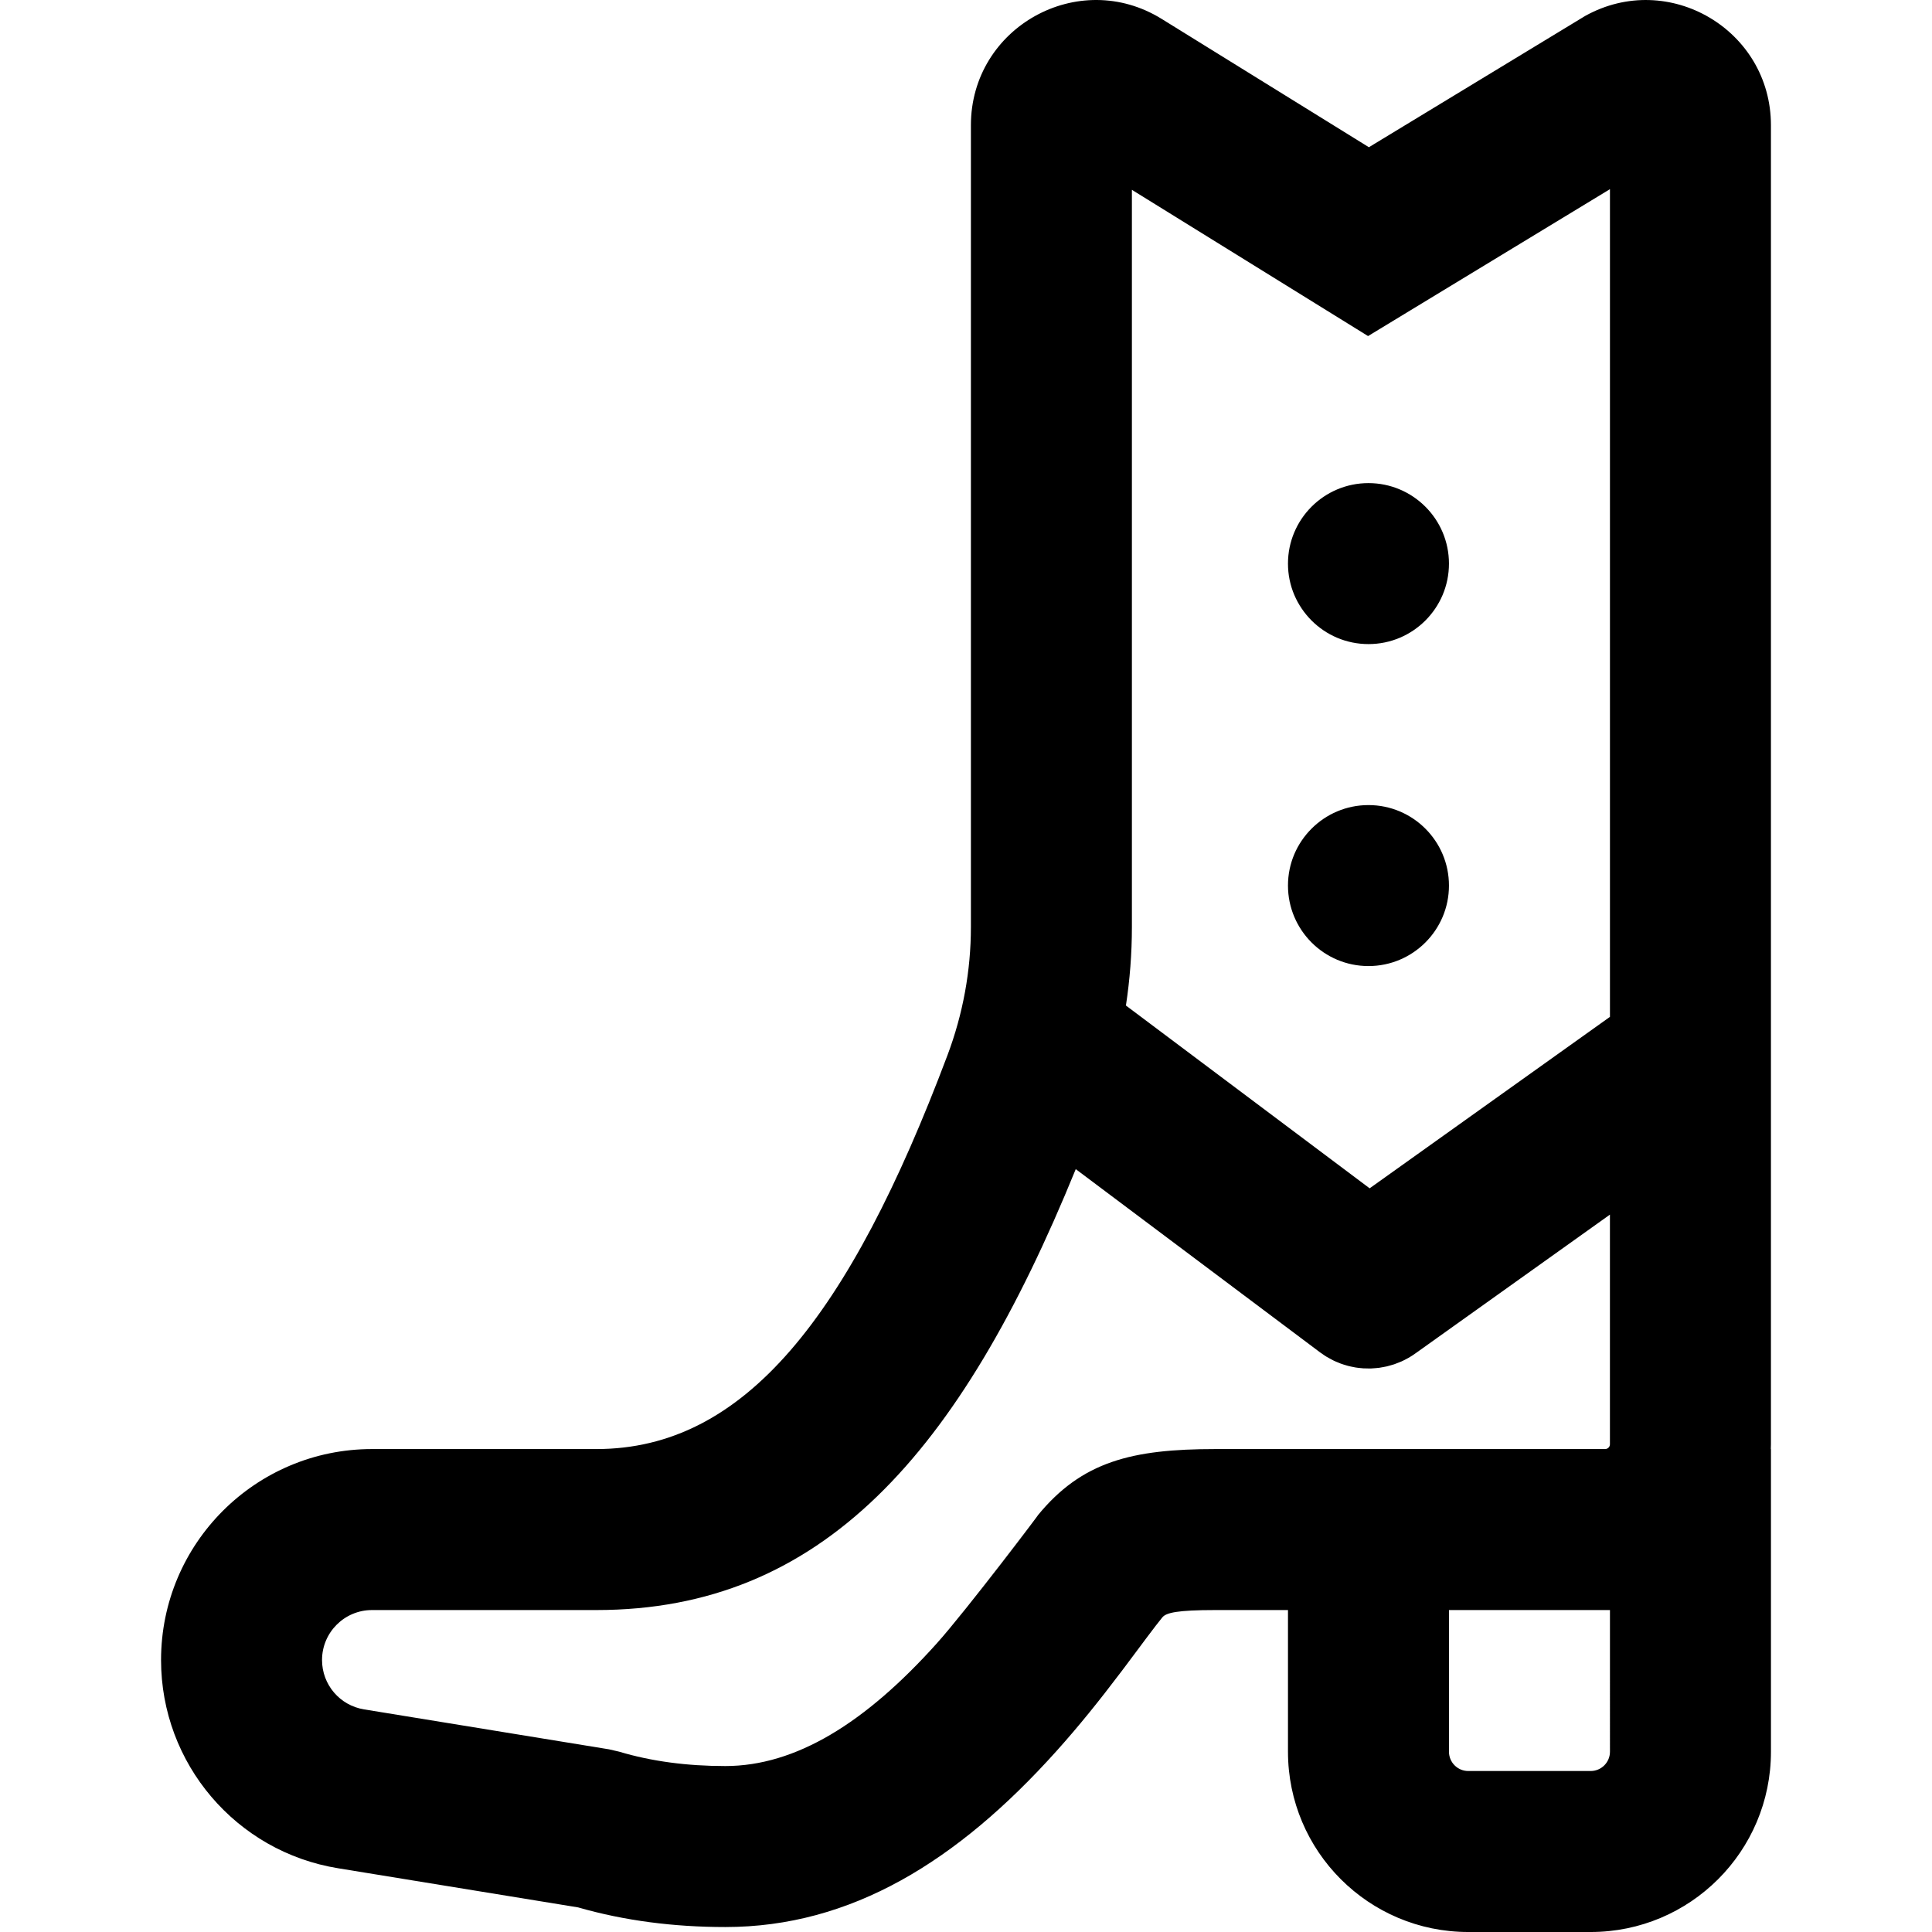
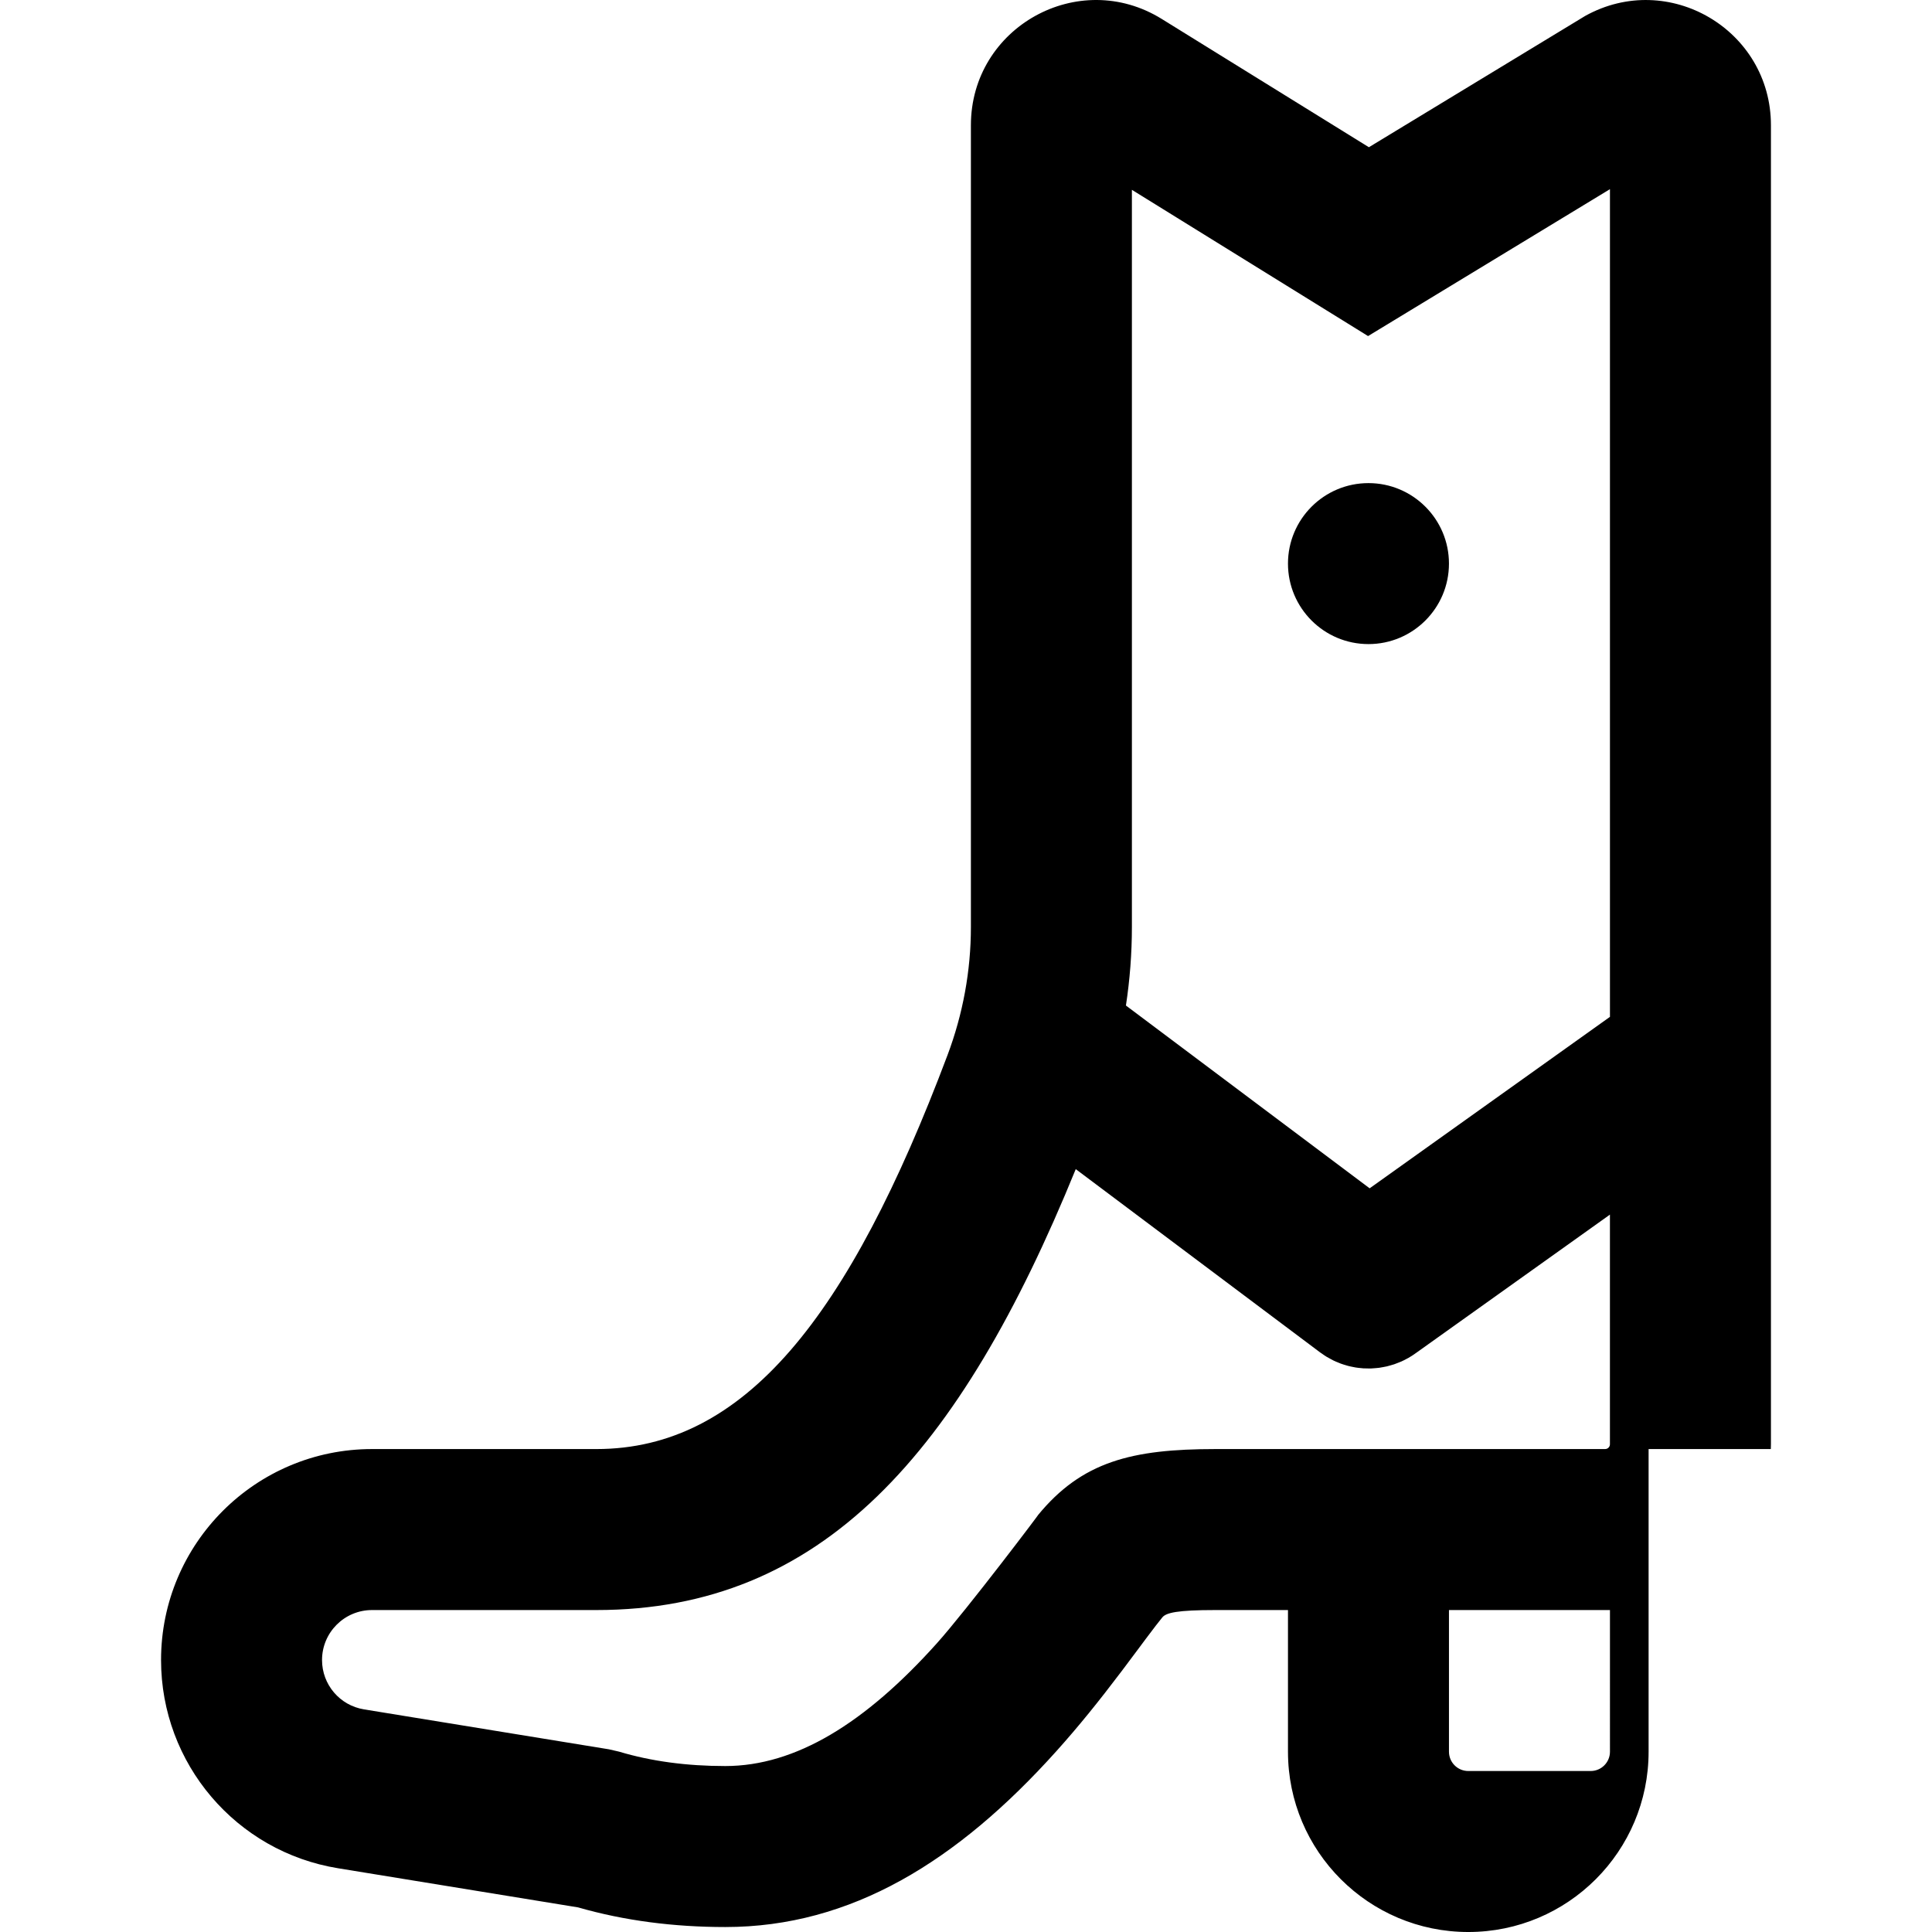
<svg xmlns="http://www.w3.org/2000/svg" fill="#000000" height="800px" width="800px" version="1.1" id="Layer_1" viewBox="0 0 512.036 512.036" xml:space="preserve">
  <g transform="translate(0 -1)">
    <g>
      <g>
-         <path d="M469.318,385.036c0.012-0.424,0.032-0.846,0.032-1.274V34.195c0-25.265-27.135-41.249-49.23-28.974l-57.326,34.798     L307.91,6.031c-22.065-13.693-50.592,2.179-50.592,28.164v212.501c0,11.556-2.103,23.051-6.207,33.96     c-26.164,69.498-53.85,104.386-93.057,104.386H98.598c-30.875,0-55.915,25.039-55.915,55.915     c0,27.429,19.883,50.812,46.961,55.193l63.567,10.365c12.309,3.534,25.374,5.205,39.019,5.205     c33.325,0,61.506-17.393,87.761-46.632c5.869-6.536,11.225-13.176,17.333-21.256c1.53-2.024,6.594-8.814,6.461-8.64     c1.968-2.63,3.248-4.295,4.266-5.539c1.004-1.227,3.886-1.943,14.078-1.943h19.223v37.54c0,26.395,21.391,47.787,47.787,47.787     h32.427c26.395,0,47.787-21.391,47.787-47.787v-80.213H469.318z M351.452,83.18l11.123,6.888l64.109-38.933v219.36     l-63.689,45.442l-64.592-48.444c1.046-6.875,1.582-13.825,1.582-20.797V51.309L351.452,83.18z M322.129,385.043     c-22.153,0-35.406,3.291-47.107,17.599c1.617-1.977-18.898,25.163-26.778,33.94c-18.955,21.11-37.364,32.471-56.014,32.471     c-10.183,0-19.617-1.254-28.153-3.815l-2.697-0.622l-64.896-10.581c-6.429-1.04-11.134-6.574-11.134-13.078     c0-7.311,5.937-13.248,13.248-13.248h59.456c59.792,0,96.316-41.421,127.052-116.856l64.65,48.488     c0.021,0.016,0.042,0.031,0.063,0.047l0.064,0.048c0.13,0.098,0.269,0.176,0.401,0.27c0.434,0.31,0.87,0.617,1.323,0.892     c0.301,0.184,0.612,0.338,0.92,0.505c0.296,0.16,0.587,0.331,0.889,0.477c0.43,0.208,0.869,0.384,1.308,0.561     c0.19,0.076,0.376,0.164,0.568,0.235c0.498,0.184,1.003,0.336,1.509,0.482c0.147,0.042,0.292,0.094,0.44,0.133     c0.512,0.135,1.028,0.239,1.546,0.335c0.158,0.029,0.313,0.067,0.472,0.093c0.486,0.079,0.974,0.129,1.462,0.173     c0.202,0.019,0.403,0.046,0.606,0.059c0.435,0.027,0.869,0.028,1.304,0.029c0.263,0.001,0.524,0.01,0.787,0.001     c0.379-0.013,0.755-0.05,1.132-0.084c0.316-0.027,0.631-0.048,0.945-0.089c0.342-0.046,0.679-0.114,1.018-0.176     c0.339-0.062,0.679-0.116,1.016-0.195c0.345-0.08,0.684-0.185,1.025-0.283c0.317-0.091,0.634-0.172,0.948-0.278     c0.412-0.139,0.814-0.305,1.217-0.469c0.229-0.094,0.461-0.174,0.688-0.276c0.558-0.25,1.104-0.531,1.642-0.83     c0.066-0.037,0.135-0.067,0.201-0.104c0.703-0.401,1.386-0.842,2.046-1.326l51.384-36.662v60.854     c0,0.697-0.555,1.256-1.228,1.274h-84.104v0.006H322.129z M426.686,465.25c0,2.831-2.289,5.12-5.12,5.12h-32.427     c-2.831,0-5.12-2.289-5.12-5.12v-37.54h41.406c0.085,0,0.169-0.006,0.253-0.006h1.008V465.25z" />
+         <path d="M469.318,385.036c0.012-0.424,0.032-0.846,0.032-1.274V34.195c0-25.265-27.135-41.249-49.23-28.974l-57.326,34.798     L307.91,6.031c-22.065-13.693-50.592,2.179-50.592,28.164v212.501c0,11.556-2.103,23.051-6.207,33.96     c-26.164,69.498-53.85,104.386-93.057,104.386H98.598c-30.875,0-55.915,25.039-55.915,55.915     c0,27.429,19.883,50.812,46.961,55.193l63.567,10.365c12.309,3.534,25.374,5.205,39.019,5.205     c33.325,0,61.506-17.393,87.761-46.632c5.869-6.536,11.225-13.176,17.333-21.256c1.53-2.024,6.594-8.814,6.461-8.64     c1.968-2.63,3.248-4.295,4.266-5.539c1.004-1.227,3.886-1.943,14.078-1.943h19.223v37.54c0,26.395,21.391,47.787,47.787,47.787     c26.395,0,47.787-21.391,47.787-47.787v-80.213H469.318z M351.452,83.18l11.123,6.888l64.109-38.933v219.36     l-63.689,45.442l-64.592-48.444c1.046-6.875,1.582-13.825,1.582-20.797V51.309L351.452,83.18z M322.129,385.043     c-22.153,0-35.406,3.291-47.107,17.599c1.617-1.977-18.898,25.163-26.778,33.94c-18.955,21.11-37.364,32.471-56.014,32.471     c-10.183,0-19.617-1.254-28.153-3.815l-2.697-0.622l-64.896-10.581c-6.429-1.04-11.134-6.574-11.134-13.078     c0-7.311,5.937-13.248,13.248-13.248h59.456c59.792,0,96.316-41.421,127.052-116.856l64.65,48.488     c0.021,0.016,0.042,0.031,0.063,0.047l0.064,0.048c0.13,0.098,0.269,0.176,0.401,0.27c0.434,0.31,0.87,0.617,1.323,0.892     c0.301,0.184,0.612,0.338,0.92,0.505c0.296,0.16,0.587,0.331,0.889,0.477c0.43,0.208,0.869,0.384,1.308,0.561     c0.19,0.076,0.376,0.164,0.568,0.235c0.498,0.184,1.003,0.336,1.509,0.482c0.147,0.042,0.292,0.094,0.44,0.133     c0.512,0.135,1.028,0.239,1.546,0.335c0.158,0.029,0.313,0.067,0.472,0.093c0.486,0.079,0.974,0.129,1.462,0.173     c0.202,0.019,0.403,0.046,0.606,0.059c0.435,0.027,0.869,0.028,1.304,0.029c0.263,0.001,0.524,0.01,0.787,0.001     c0.379-0.013,0.755-0.05,1.132-0.084c0.316-0.027,0.631-0.048,0.945-0.089c0.342-0.046,0.679-0.114,1.018-0.176     c0.339-0.062,0.679-0.116,1.016-0.195c0.345-0.08,0.684-0.185,1.025-0.283c0.317-0.091,0.634-0.172,0.948-0.278     c0.412-0.139,0.814-0.305,1.217-0.469c0.229-0.094,0.461-0.174,0.688-0.276c0.558-0.25,1.104-0.531,1.642-0.83     c0.066-0.037,0.135-0.067,0.201-0.104c0.703-0.401,1.386-0.842,2.046-1.326l51.384-36.662v60.854     c0,0.697-0.555,1.256-1.228,1.274h-84.104v0.006H322.129z M426.686,465.25c0,2.831-2.289,5.12-5.12,5.12h-32.427     c-2.831,0-5.12-2.289-5.12-5.12v-37.54h41.406c0.085,0,0.169-0.006,0.253-0.006h1.008V465.25z" />
        <path d="M362.684,171.703c11.776,0,21.333-9.557,21.333-21.333c0-11.776-9.557-21.333-21.333-21.333s-21.333,9.557-21.333,21.333     C341.351,162.146,350.908,171.703,362.684,171.703z" />
-         <path d="M362.684,214.37c-11.776,0-21.333,9.557-21.333,21.333s9.557,21.333,21.333,21.333s21.333-9.557,21.333-21.333     S374.46,214.37,362.684,214.37z" />
      </g>
    </g>
  </g>
</svg>